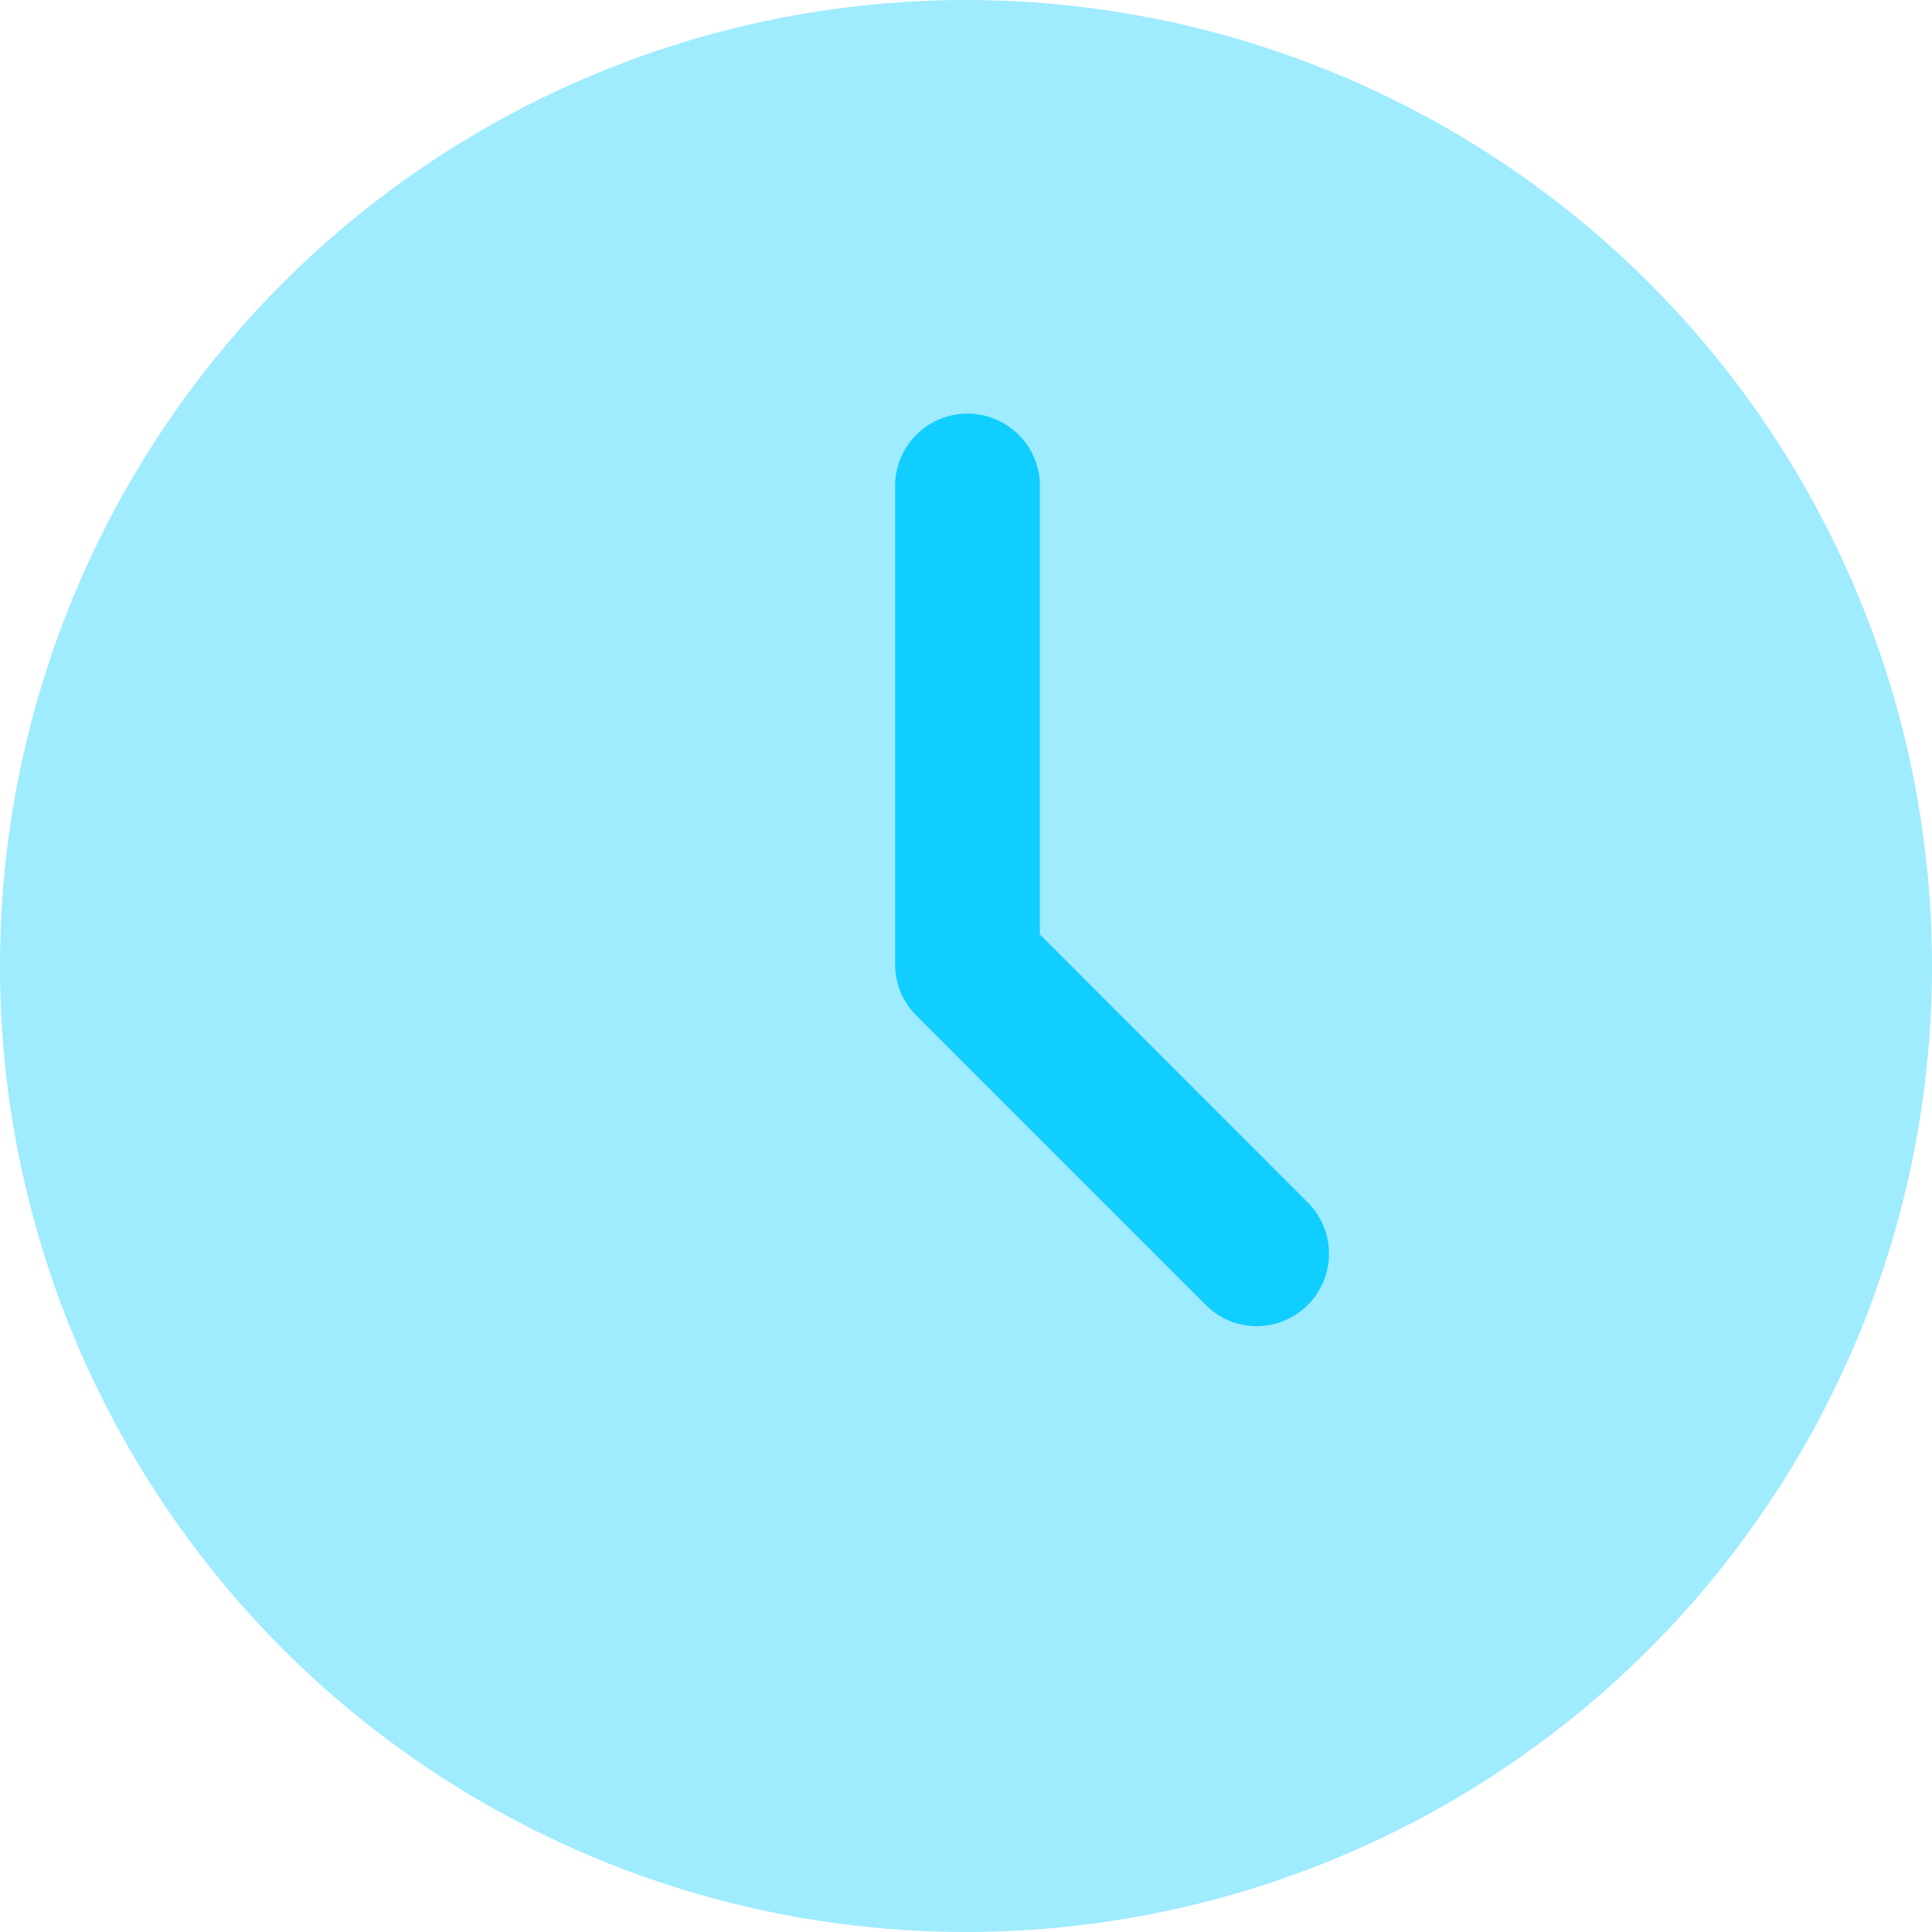
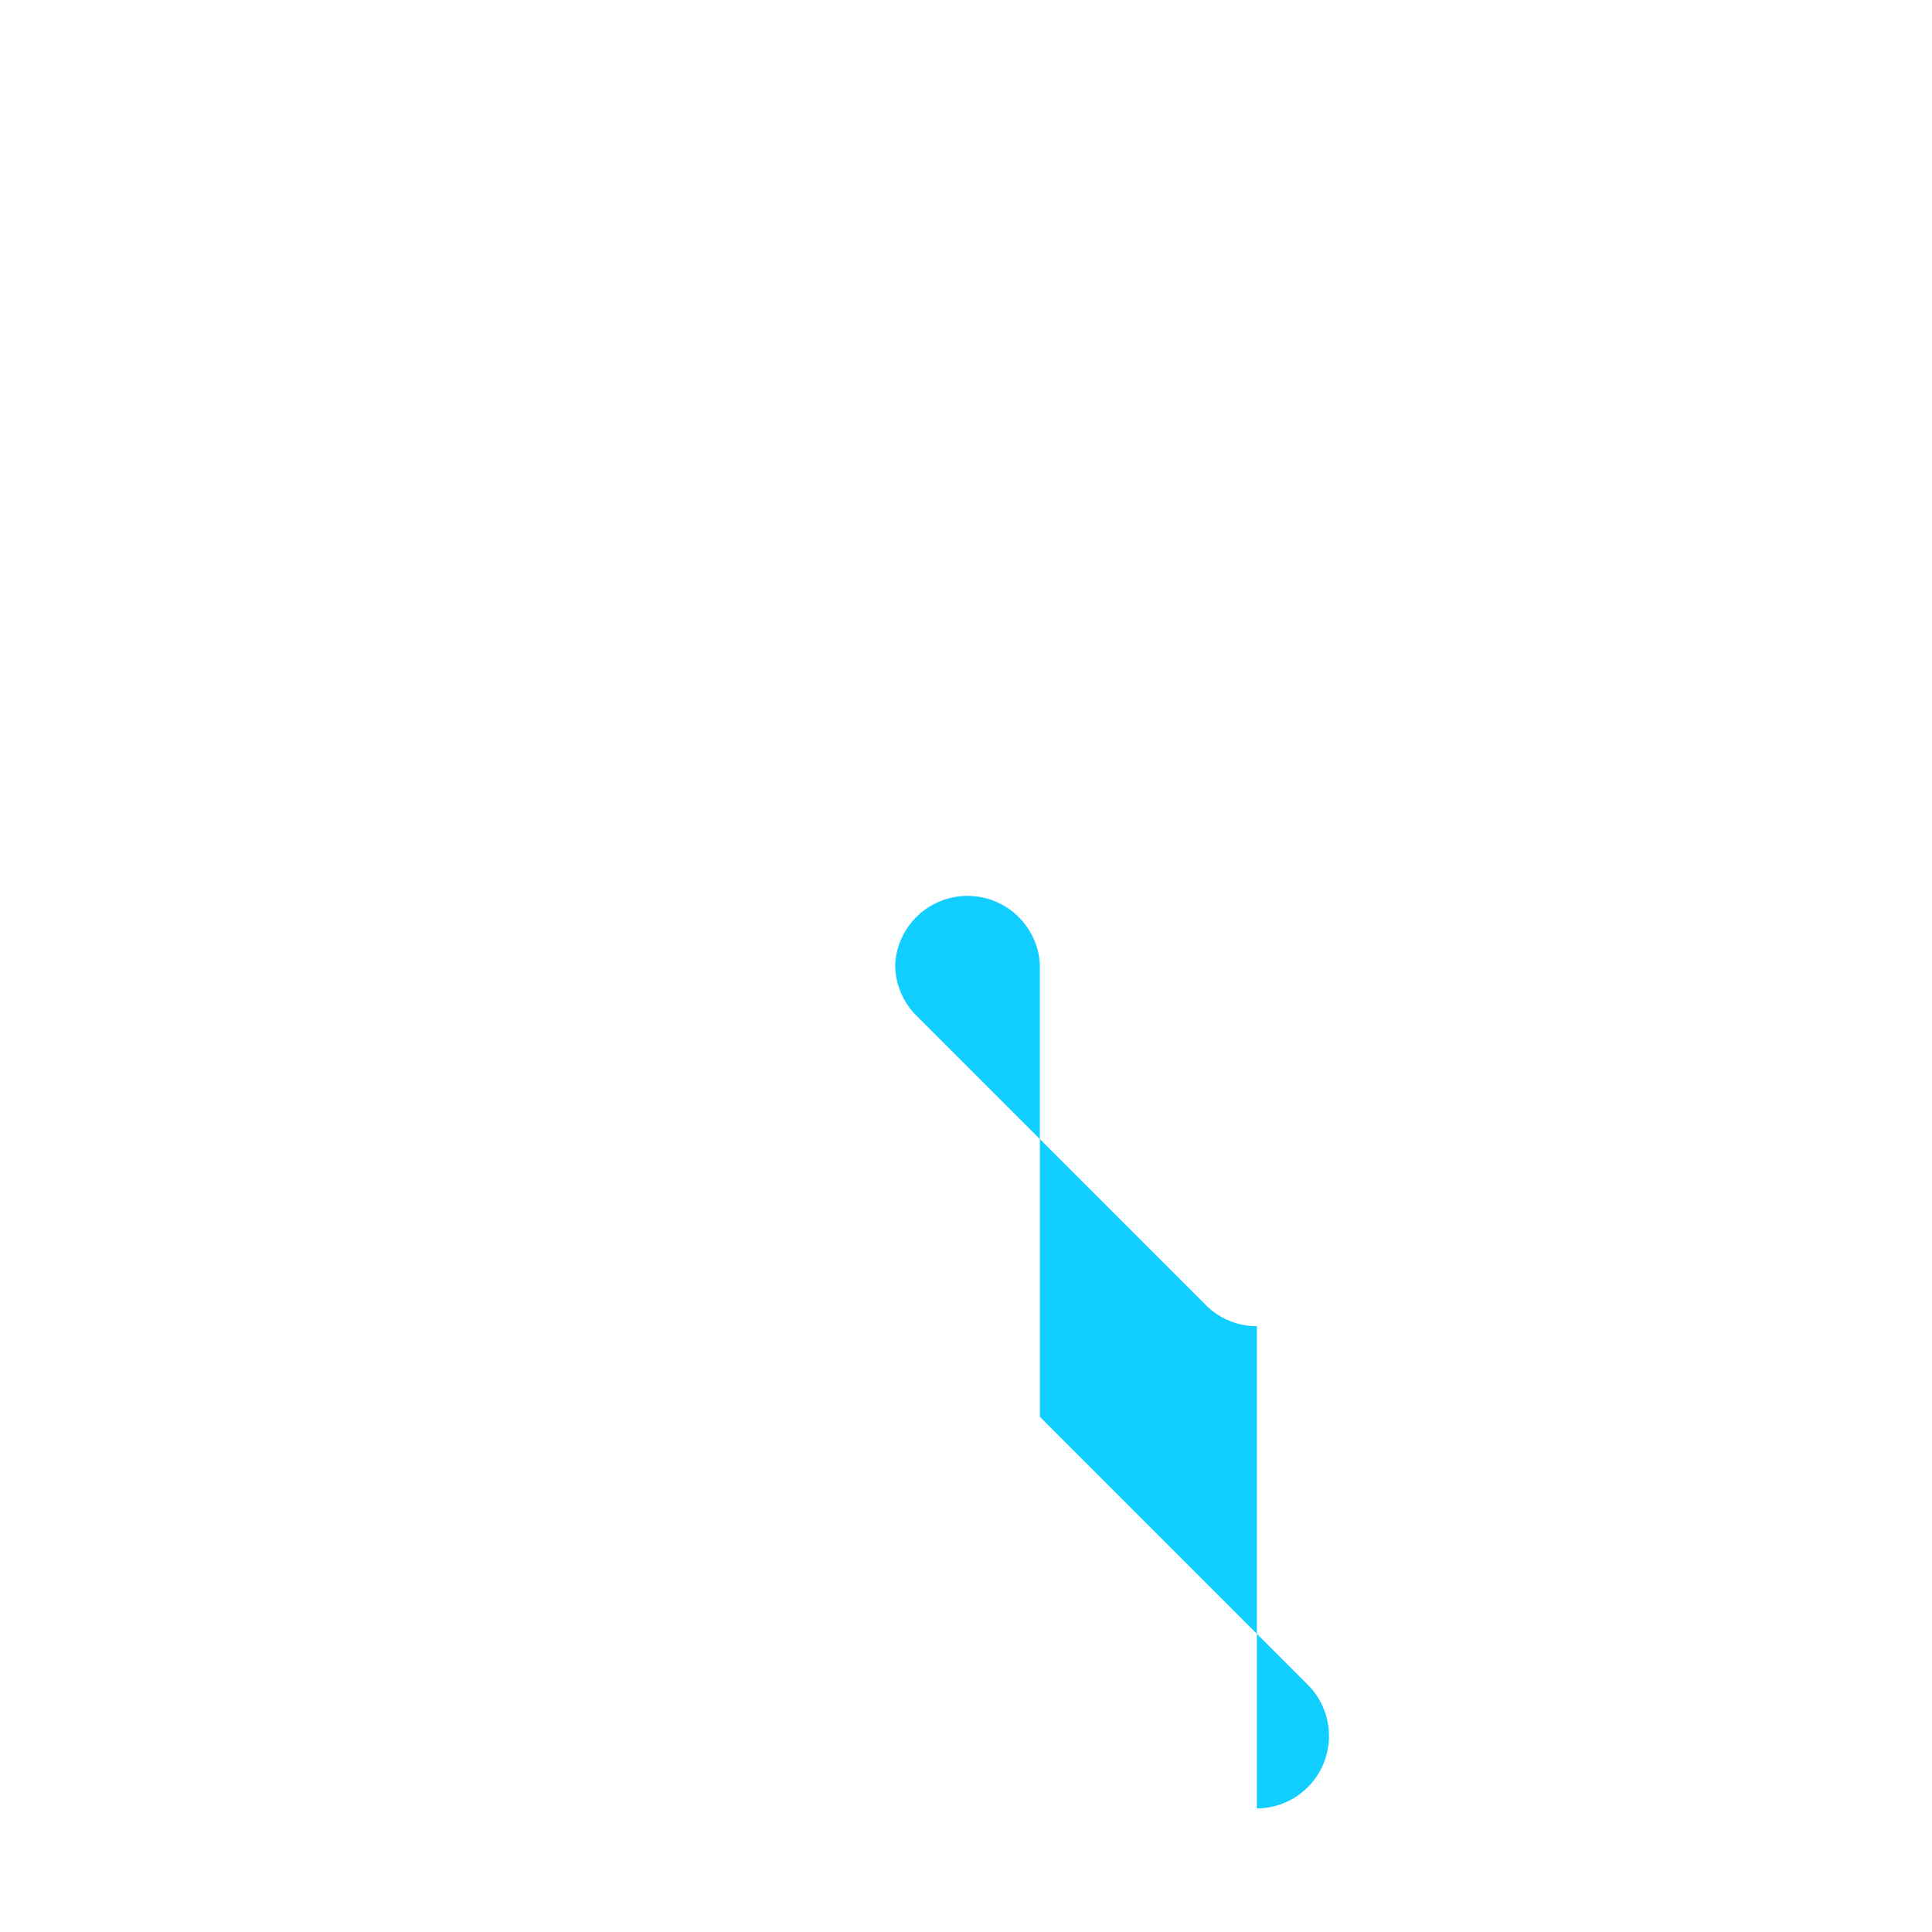
<svg xmlns="http://www.w3.org/2000/svg" width="56" height="56" viewBox="0 0 56 56">
  <g id="Group_102" data-name="Group 102" transform="translate(-332 -5638)">
-     <circle id="Ellipse_271" data-name="Ellipse 271" cx="28" cy="28" r="28" transform="translate(332 5638)" fill="#10ceff" opacity="0.4" />
-     <path id="Path_7433" data-name="Path 7433" d="M3361.734,2180.809a2.081,2.081,0,0,1-1.482-.615l-8.387-8.387a2.091,2.091,0,0,1-.615-1.482v-13.978a2.1,2.1,0,0,1,4.194,0v13.109l7.771,7.774a2.1,2.1,0,0,1-1.481,3.579Z" transform="translate(-2993.303 3495.631)" fill="#10ceff" />
+     <path id="Path_7433" data-name="Path 7433" d="M3361.734,2180.809a2.081,2.081,0,0,1-1.482-.615l-8.387-8.387a2.091,2.091,0,0,1-.615-1.482a2.1,2.1,0,0,1,4.194,0v13.109l7.771,7.774a2.1,2.1,0,0,1-1.481,3.579Z" transform="translate(-2993.303 3495.631)" fill="#10ceff" />
  </g>
</svg>